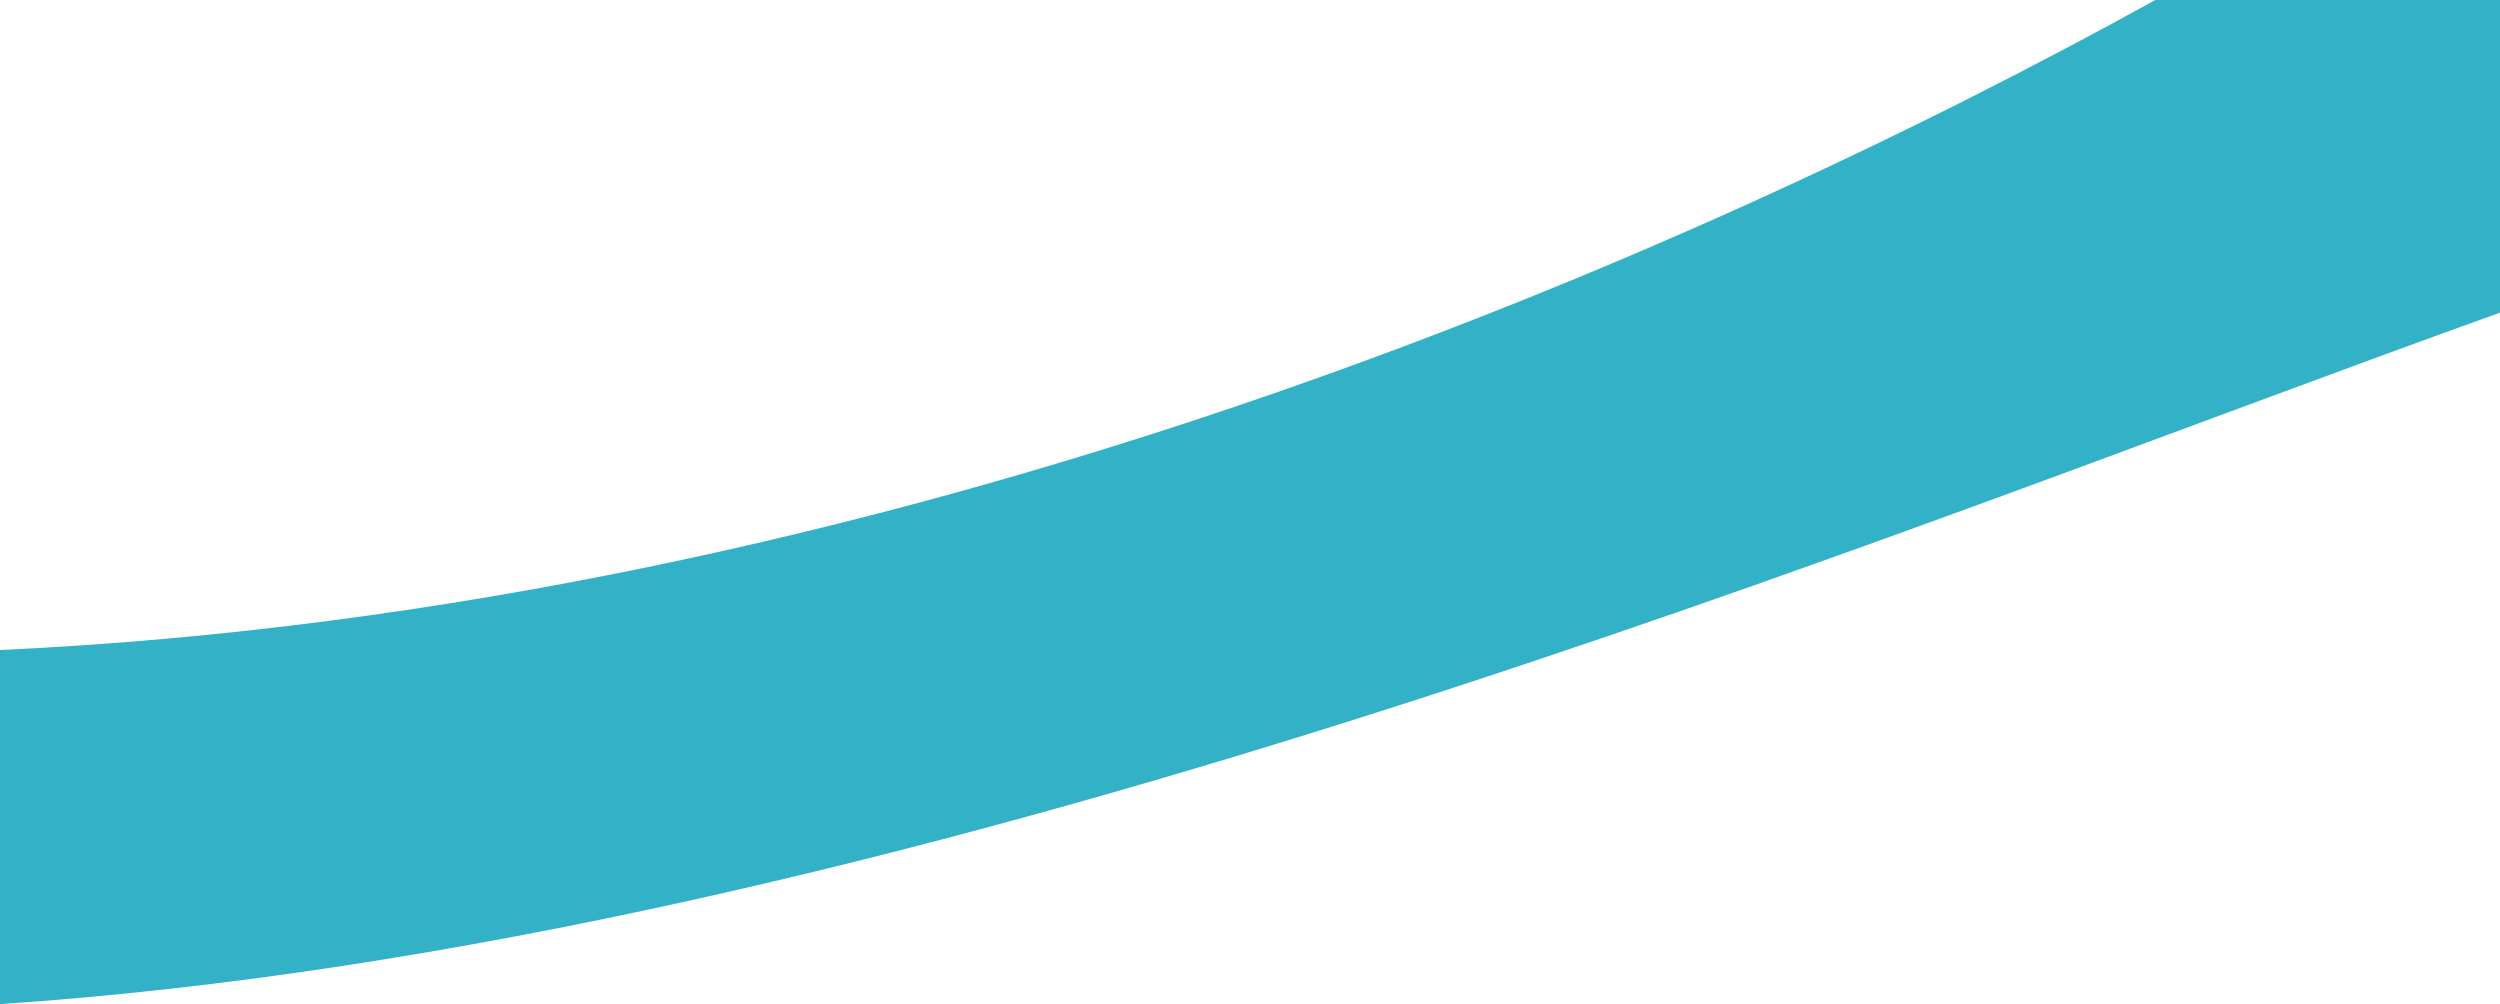
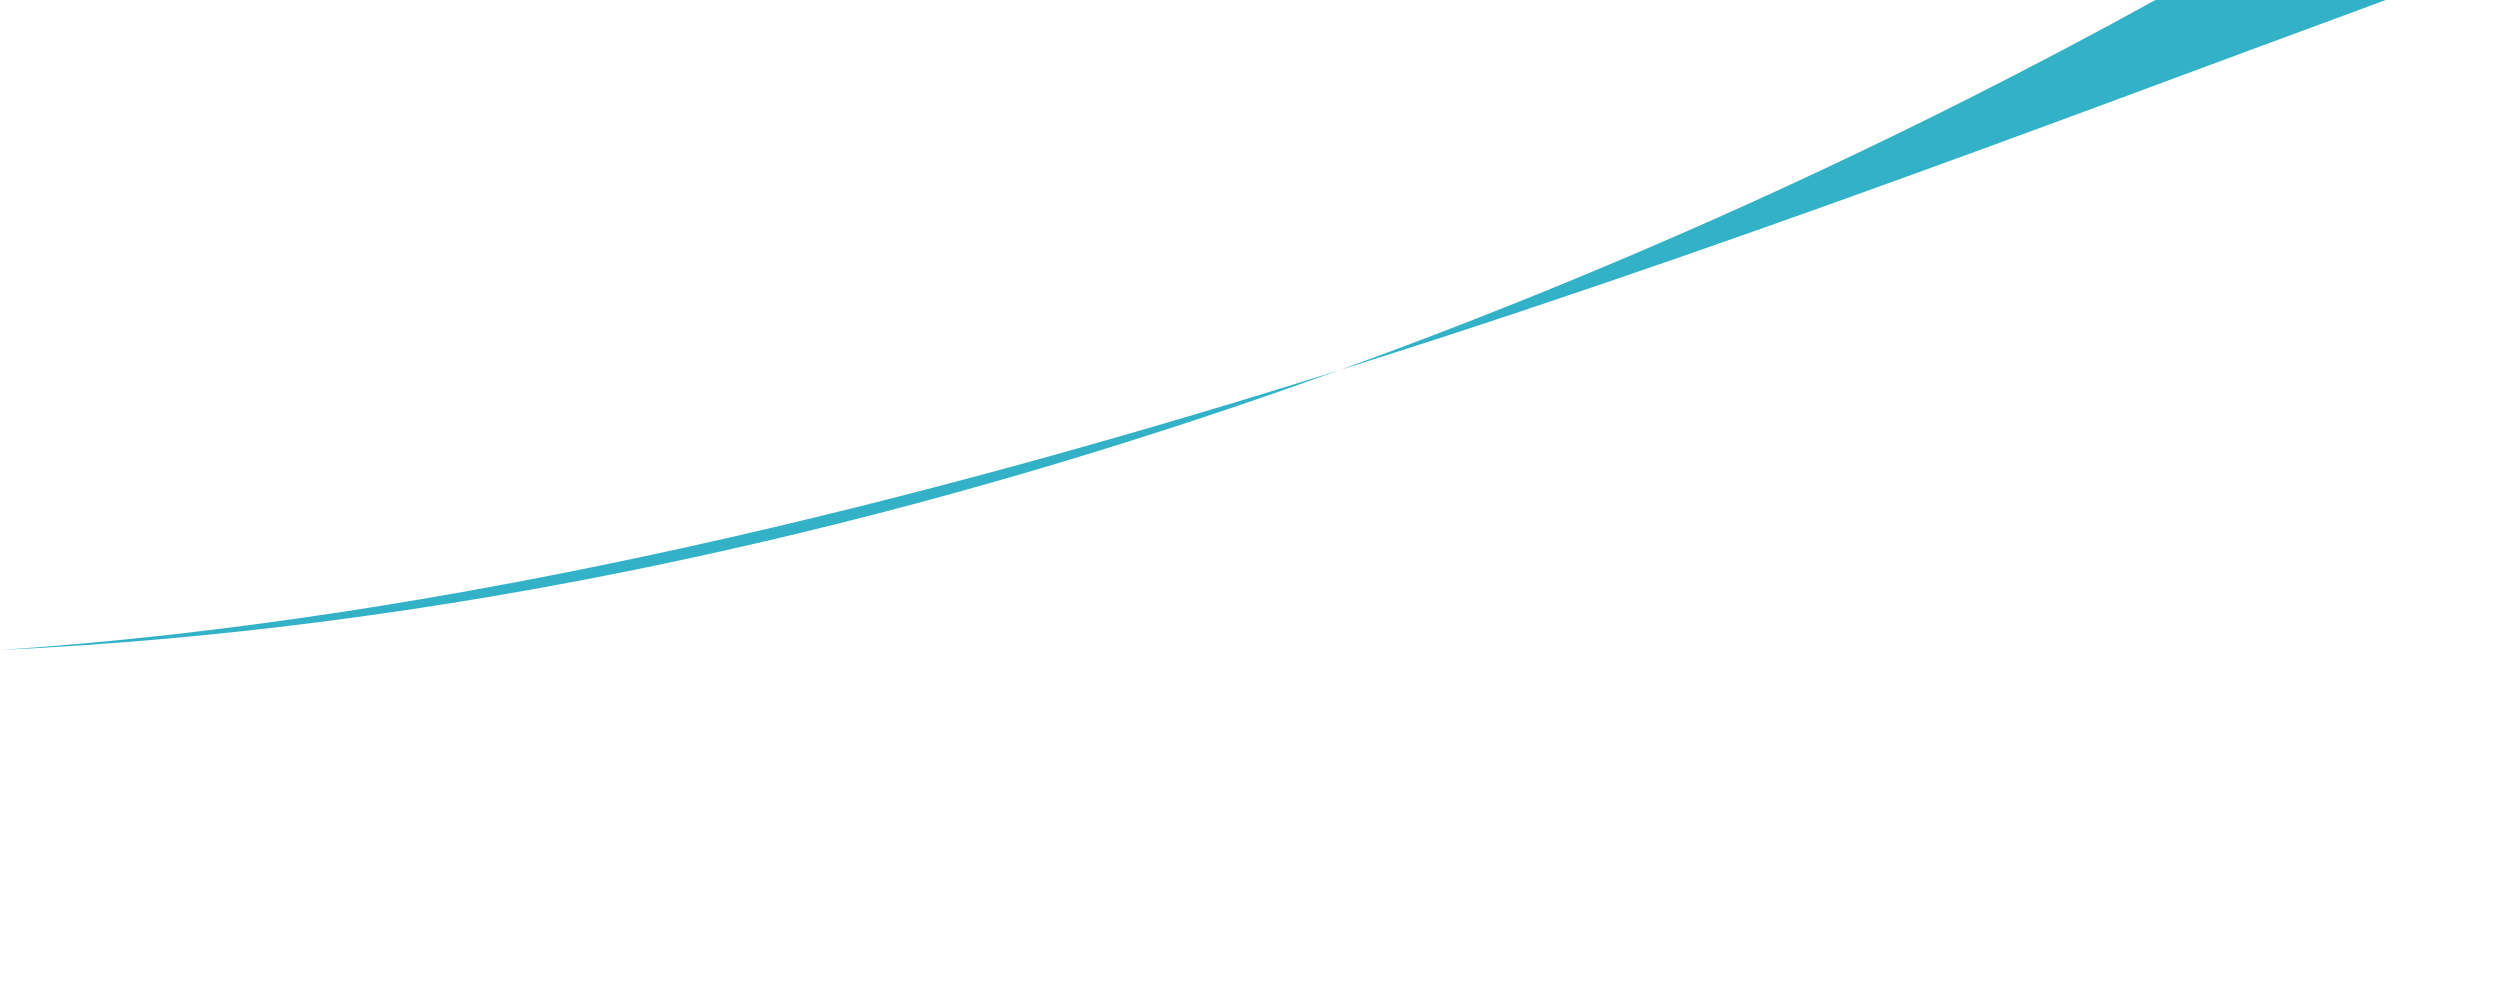
<svg xmlns="http://www.w3.org/2000/svg" width="1439.756" height="578.265" viewBox="0 0 1439.756 578.265">
-   <path d="M1439.756 0h-198.473C973.486 147.844 513.241 350.65 0 374.337v203.928c520.84-34.85 1086.106-271.589 1439.756-398.193" fill="#009fb9" opacity=".8" />
+   <path d="M1439.756 0h-198.473C973.486 147.844 513.241 350.65 0 374.337c520.84-34.85 1086.106-271.589 1439.756-398.193" fill="#009fb9" opacity=".8" />
</svg>